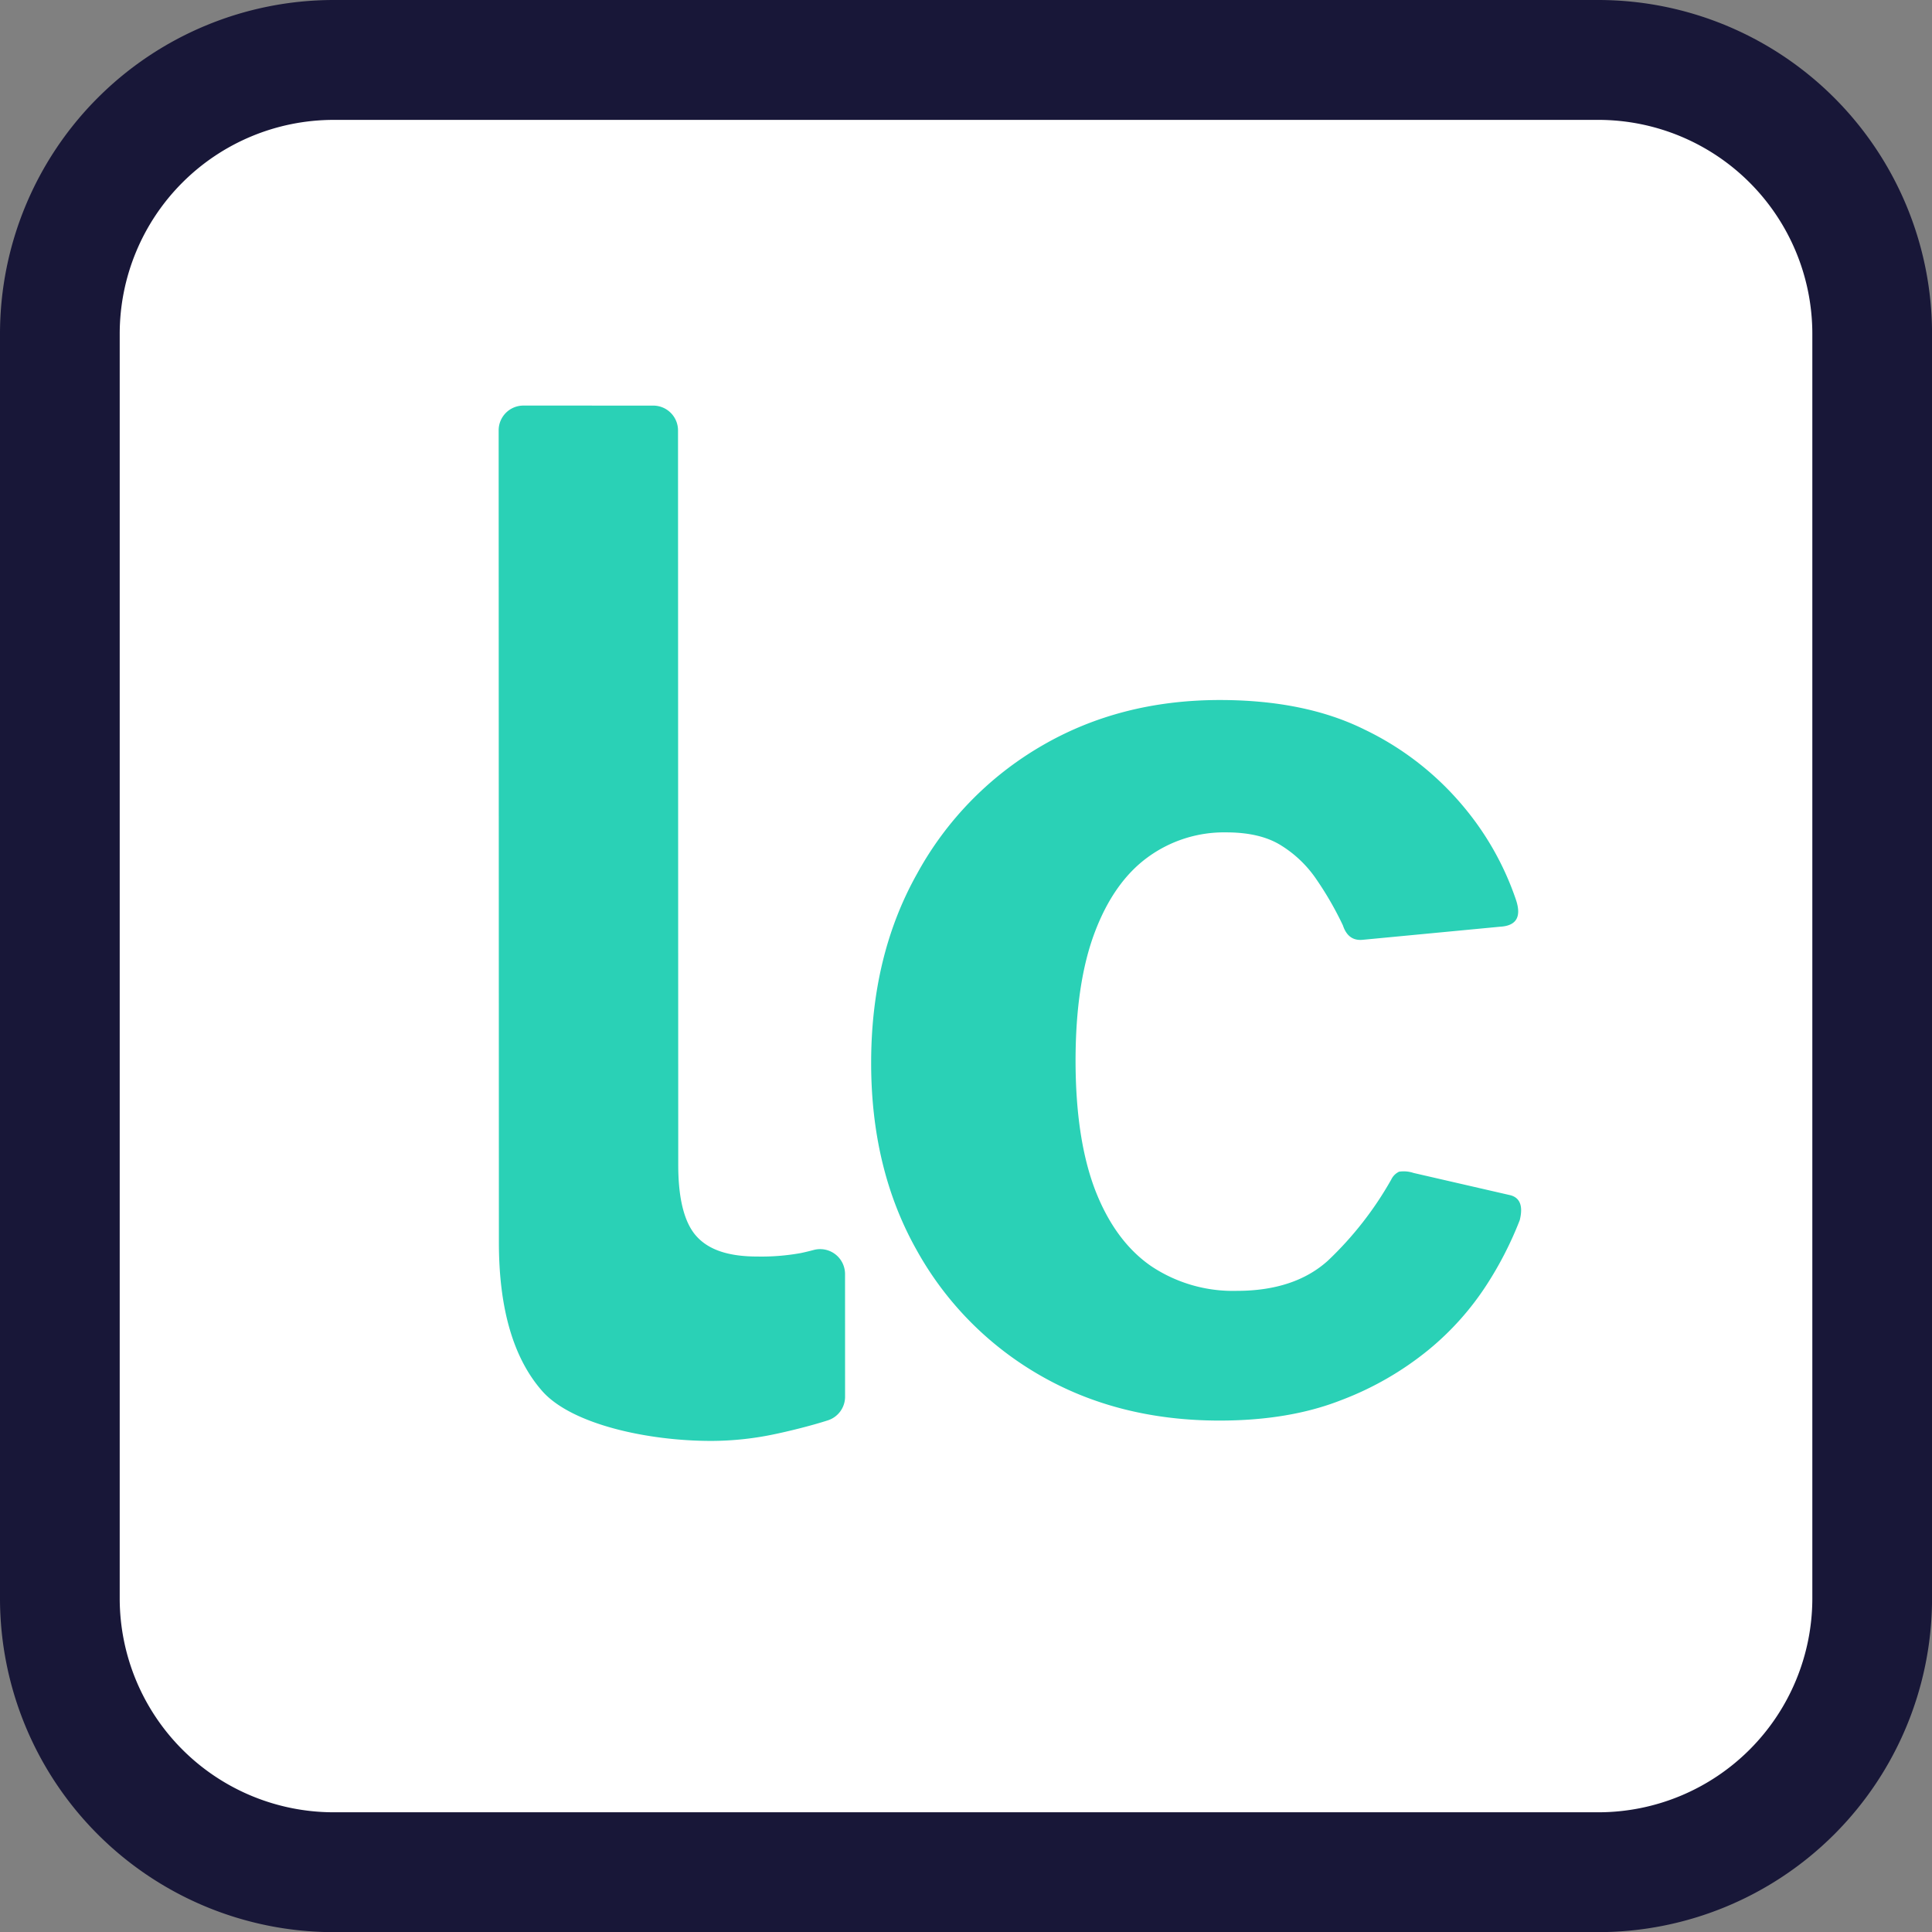
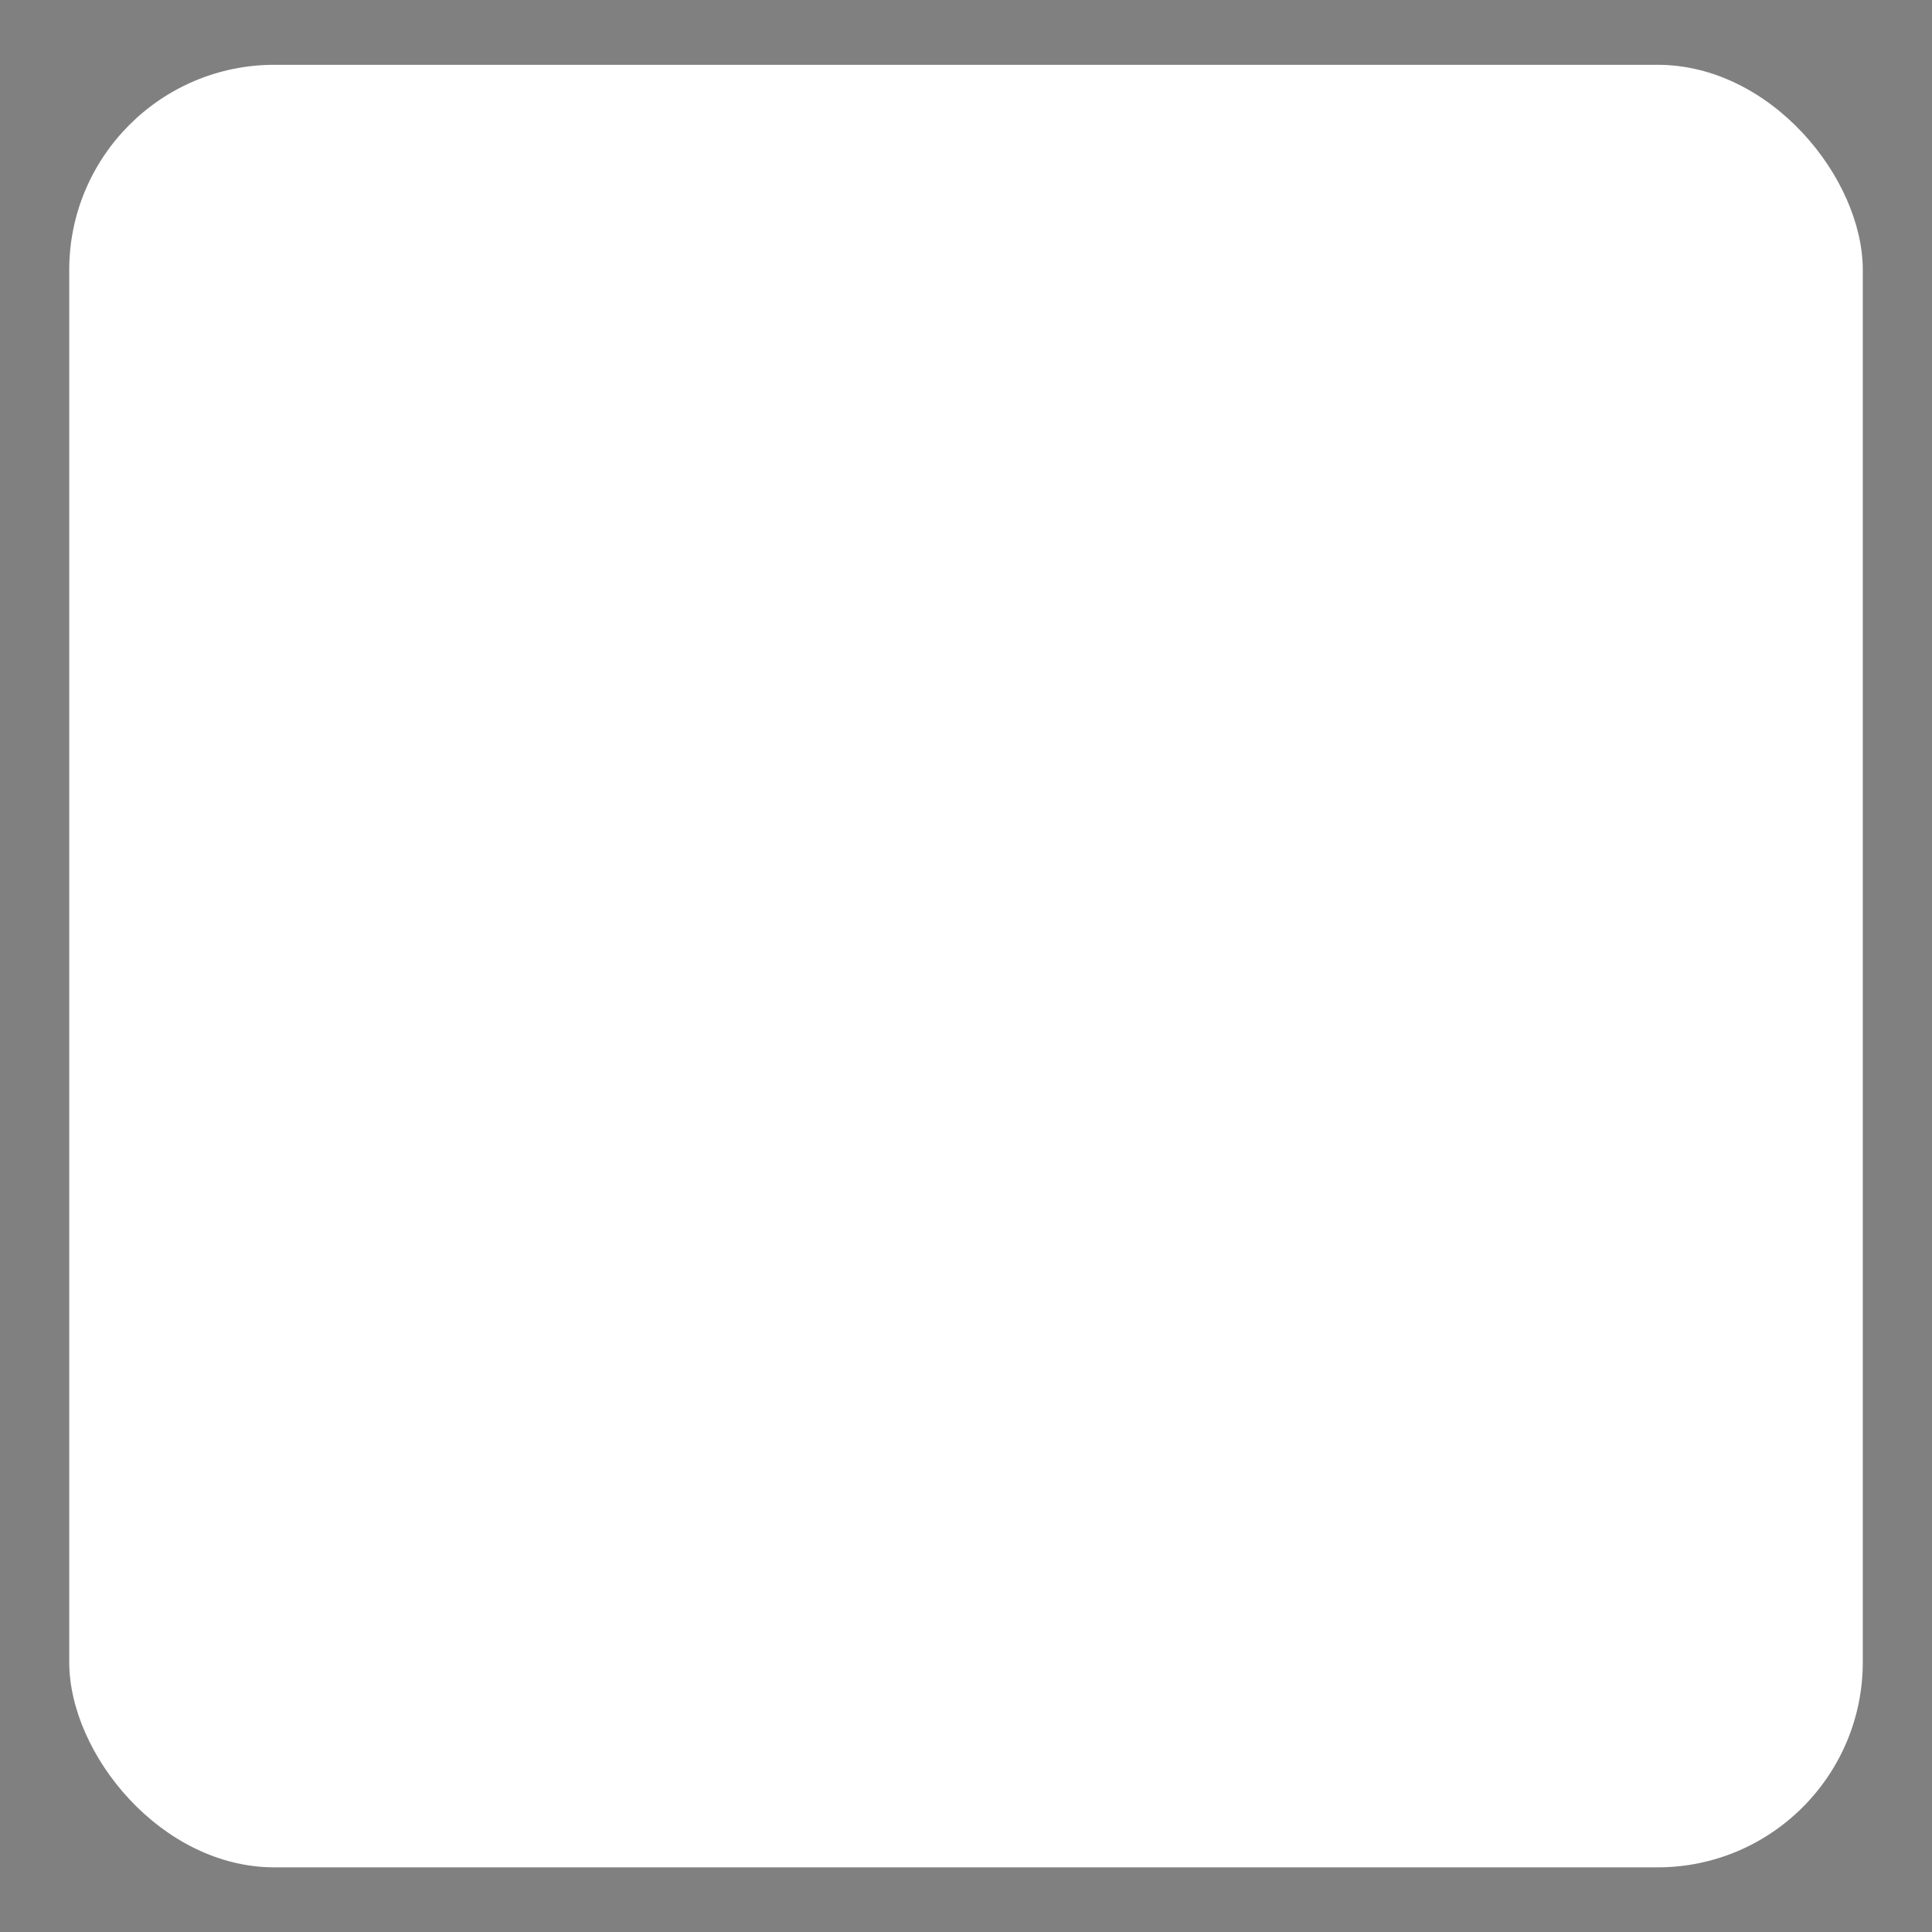
<svg xmlns="http://www.w3.org/2000/svg" width="376.532" height="376.561" viewBox="0 0 376.532 376.561">
  <rect x="0" y="0" width="376.532" height="376.561" fill="#808080" stroke="none" />
  <defs>
    <clipPath id="clip-path">
-       <rect id="Rectangle_1134" data-name="Rectangle 1134" width="376.533" height="376.561" fill="none" />
-     </clipPath>
+       </clipPath>
  </defs>
  <g id="Groupe_591" data-name="Groupe 591" transform="translate(10976.268 1035)">
    <rect id="Image" width="349.551" height="351.306" rx="40" transform="translate(-10962.776 -1022.372)" fill="#fff" />
    <g id="Groupe_566" data-name="Groupe 566" transform="translate(-10976.268 -1035)">
      <g id="Groupe_445" data-name="Groupe 445" clip-path="url(#clip-path)">
        <path id="Tracé_1147" data-name="Tracé 1147" d="M311.556,376.561H64.983A65.064,65.064,0,0,1,0,311.556V65.018A65.067,65.067,0,0,1,64.983,0H311.556A65.071,65.071,0,0,1,376.54,65.018V311.556a65.064,65.064,0,0,1-64.983,65M64.983,23.365A41.717,41.717,0,0,0,23.33,65.018V311.556A41.715,41.715,0,0,0,64.983,353.2H311.556a41.719,41.719,0,0,0,41.654-41.647V65.018a41.721,41.721,0,0,0-41.654-41.654Z" fill="#181738" />
-         <path id="Tracé_1148" data-name="Tracé 1148" d="M120.414,25.261a57.462,57.462,0,0,1,19.023,14.682,56.576,56.576,0,0,1,10.473,18.38c1.181,3.412.168,5.2-3.076,5.376l-26.79,2.552c-1.895.168-3.146-.783-3.817-2.81a64.191,64.191,0,0,0-5.139-8.935,22.855,22.855,0,0,0-6.893-6.642c-2.706-1.706-6.285-2.552-10.711-2.552a25.2,25.2,0,0,0-15.3,4.852q-6.638,4.845-10.34,14.682T64.121,89.727c0,10.228,1.286,18.639,3.817,25.28q3.859,9.952,10.878,14.814a28.668,28.668,0,0,0,16.7,4.845q11.252,0,17.772-5.873a67.252,67.252,0,0,0,12.367-15.835,3.213,3.213,0,0,1,1.524-1.517,6.09,6.09,0,0,1,2.838.252l18.883,4.342c1.86.51,2.468,2.132,1.79,4.852a69.515,69.515,0,0,1-6.383,12.5,55.048,55.048,0,0,1-11.389,12.773,61.027,61.027,0,0,1-17.094,9.83q-10.088,3.954-23.623,3.957-19.663,0-34.97-8.8A63.772,63.772,0,0,1,33.1,126.626q-8.819-15.709-8.816-36.389,0-20.932,8.956-36.879a64.65,64.65,0,0,1,24.26-24.9q15.3-8.924,34.7-8.942,16.632,0,28.217,5.747" transform="translate(145.497 116.912)" fill="#2ad1b6" />
        <path id="Tracé_1149" data-name="Tracé 1149" d="M44.019,11.313a4.834,4.834,0,0,1,4.838,4.831L48.9,159.3c0,6.768,1.251,11.445,3.649,14,2.4,2.6,6.25,3.852,11.773,3.852a43.229,43.229,0,0,0,8.438-.671c.769-.161,1.594-.357,2.489-.594a4.853,4.853,0,0,1,6.159,4.635l.007,23.952a4.835,4.835,0,0,1-3.363,4.607c-3.391,1.091-7.774,2.16-10.7,2.761a60.131,60.131,0,0,1-12.088,1.244c-12.291-.007-26.832-3.188-32.663-9.48-5.733-6.348-8.655-16.073-8.655-29.237L13.9,16.13a4.826,4.826,0,0,1,4.831-4.824Z" transform="translate(83.284 67.737)" fill="#2ad1b6" />
      </g>
    </g>
  </g>
</svg>